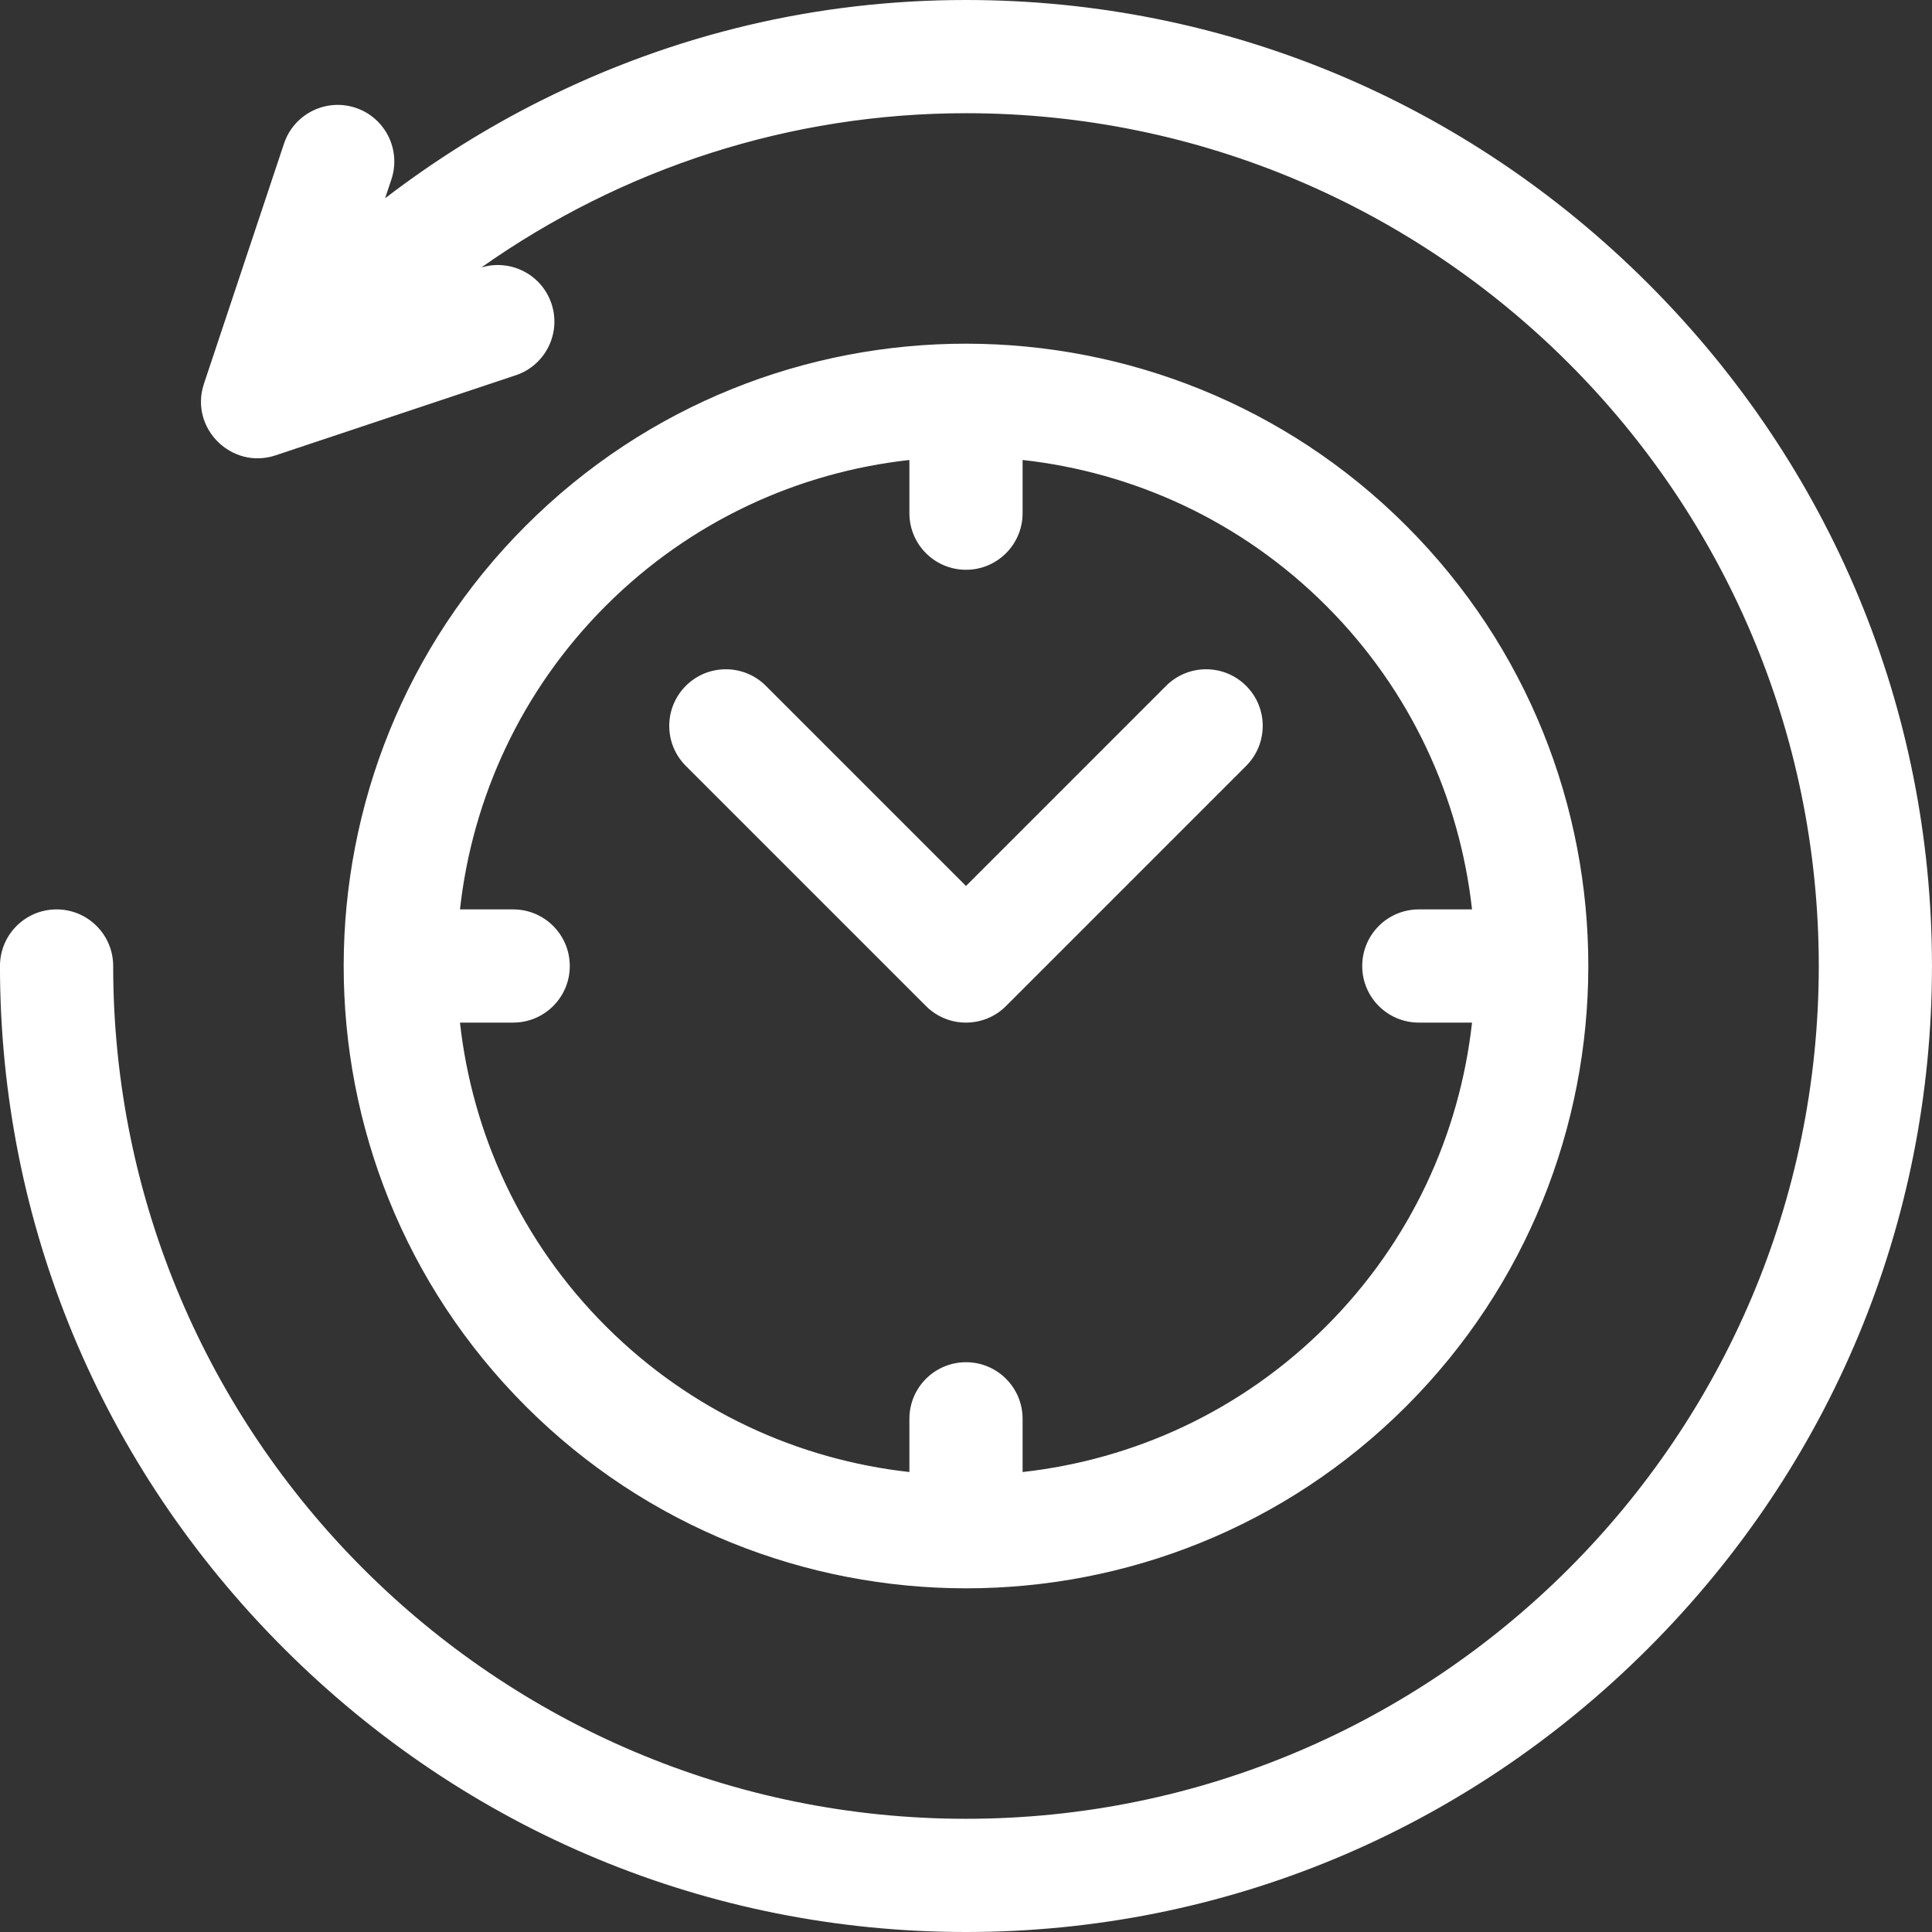
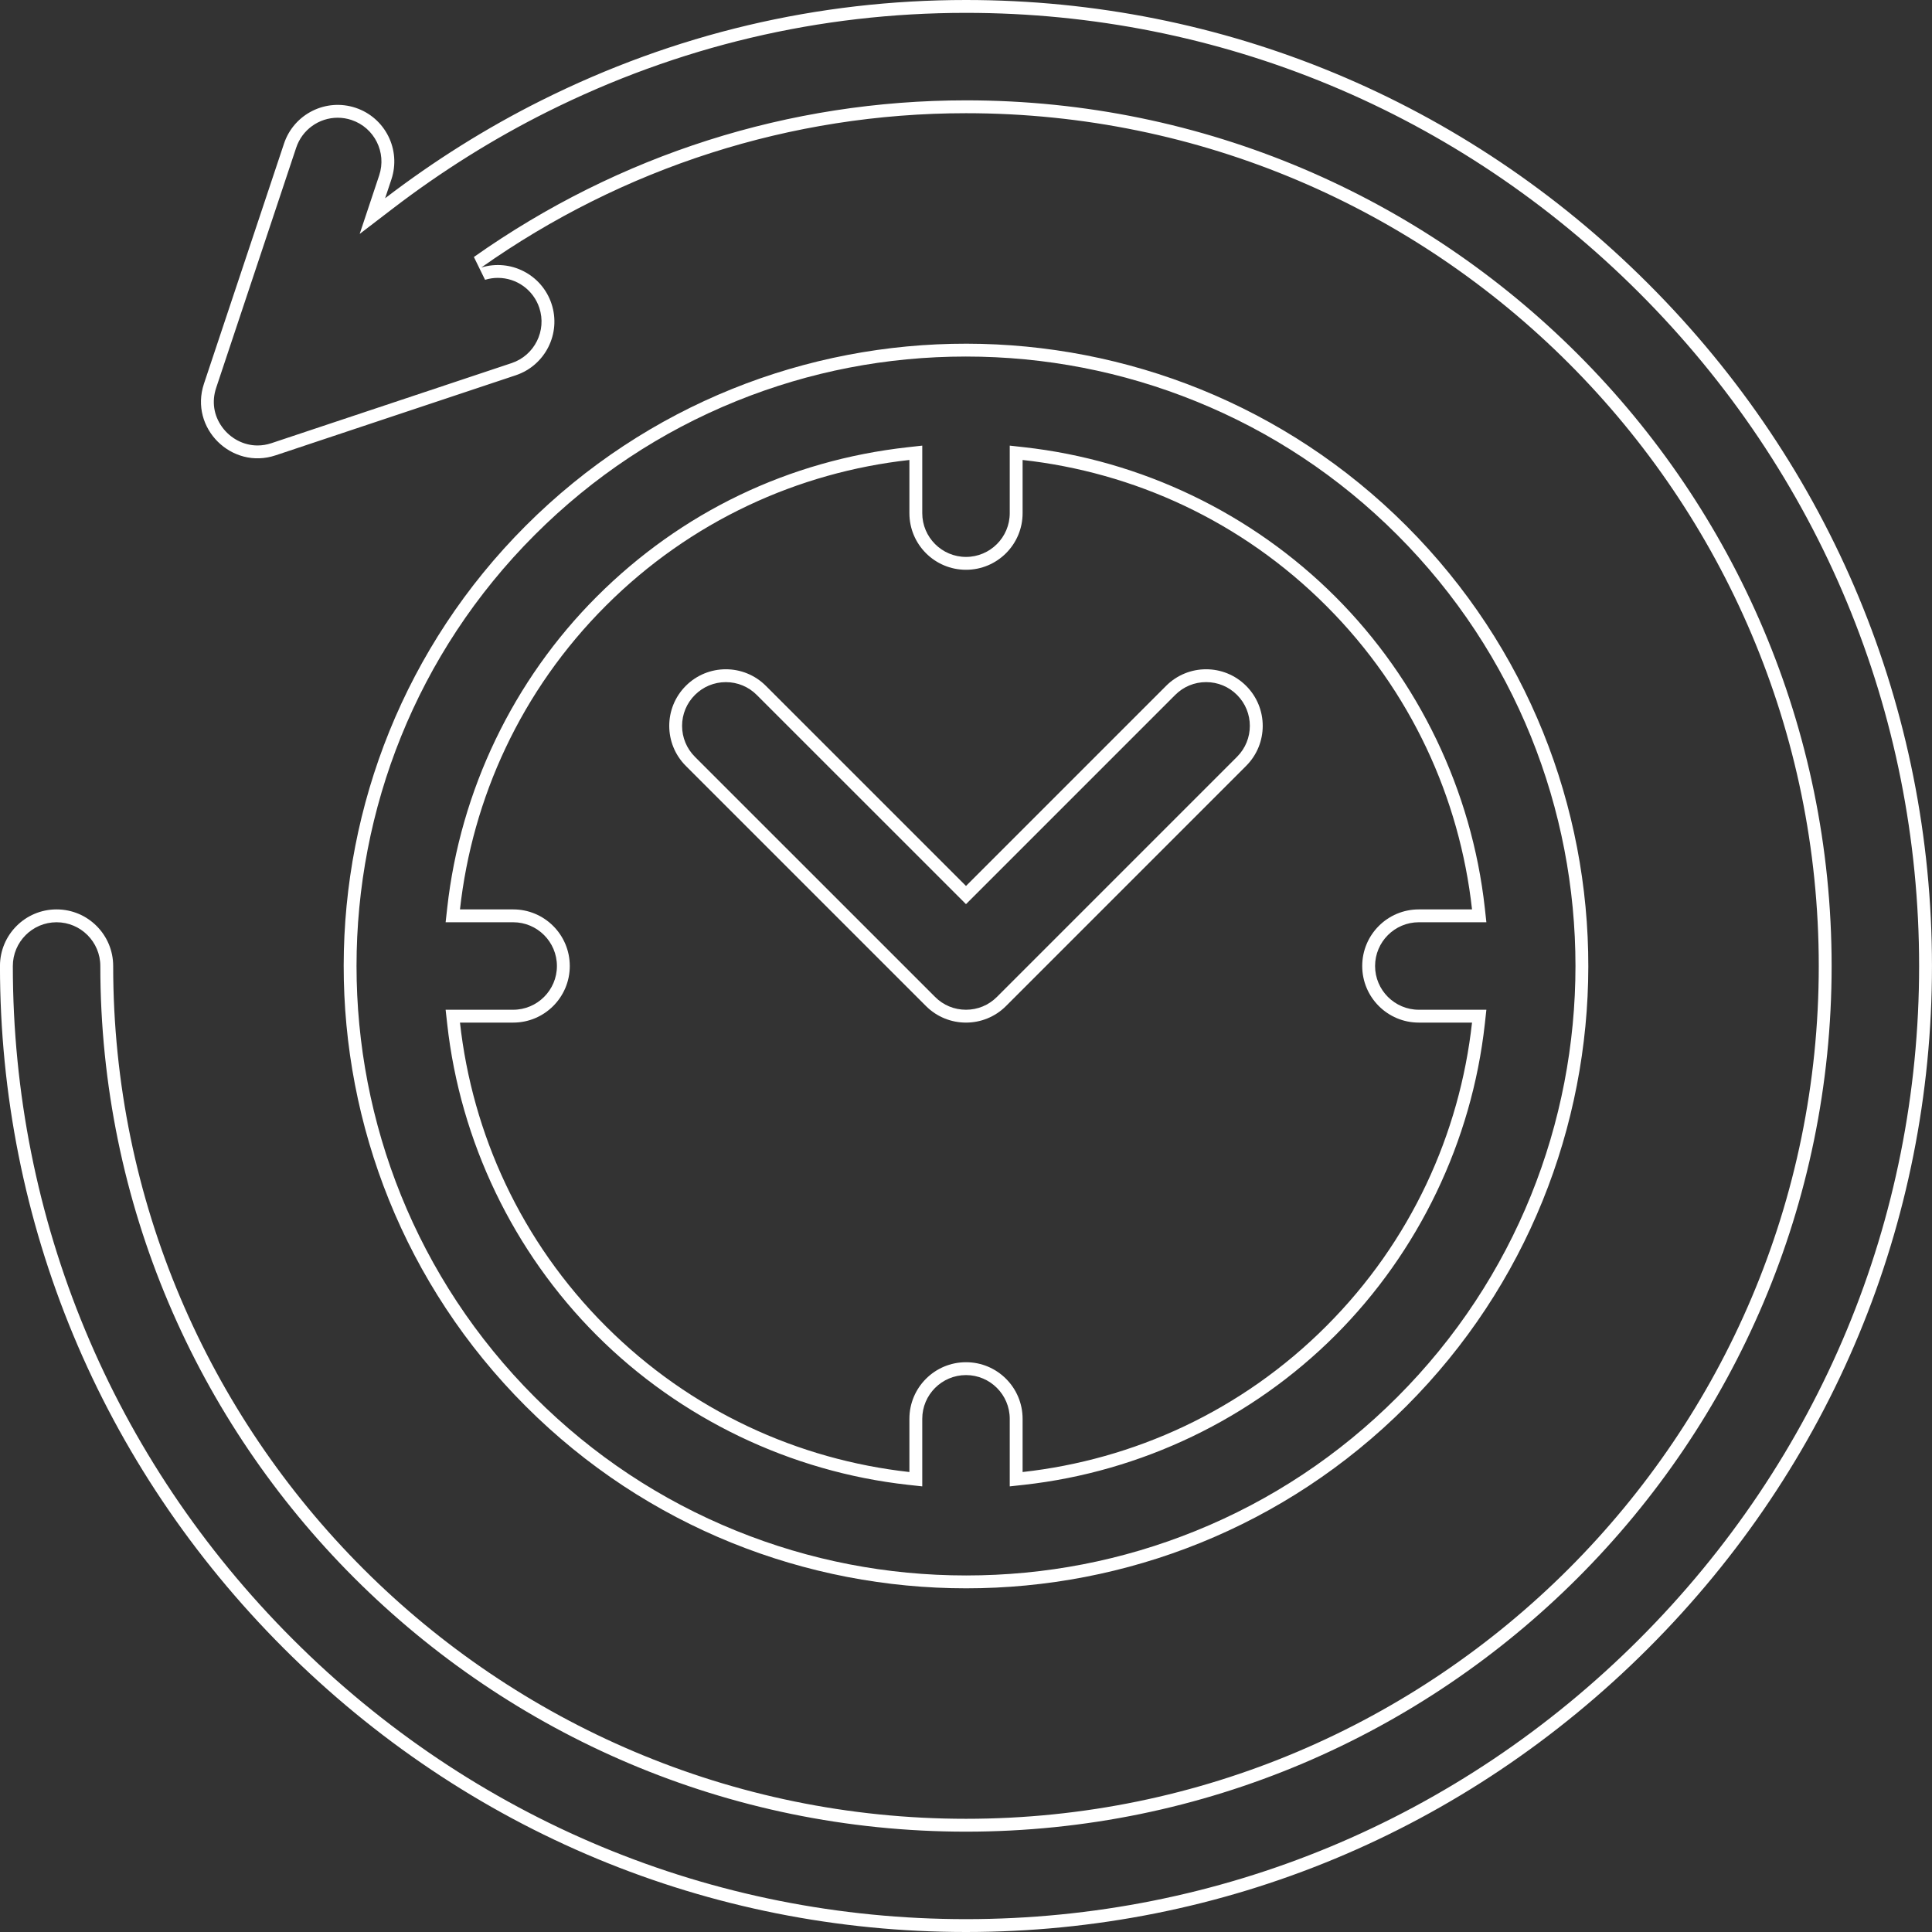
<svg xmlns="http://www.w3.org/2000/svg" width="75.109" height="75.109" viewBox="0 0 75.109 75.109">
  <rect x="0" y="0" width="75.109" height="75.109" fill="#333333" stroke="none" />
  <g id="_005-return-to-the-past" data-name="005-return-to-the-past" transform="translate(0)">
    <g id="Path_31401" data-name="Path 31401" transform="translate(-0.001)" fill="#fff">
-       <path d="M 37.555 74.859 C 27.629 74.859 18.272 70.968 11.207 63.903 C 4.141 56.837 0.25 47.48 0.25 37.555 C 0.25 36.479 1.125 35.604 2.2 35.604 C 3.276 35.604 4.151 36.479 4.151 37.555 C 4.151 55.974 19.136 70.958 37.555 70.958 C 55.974 70.958 70.958 55.974 70.958 37.555 C 70.958 19.136 55.974 4.151 37.555 4.151 C 30.737 4.151 24.171 6.241 18.568 10.195 L 18.785 10.639 C 18.971 10.582 19.163 10.553 19.355 10.553 C 20.195 10.553 20.938 11.089 21.204 11.886 C 21.544 12.906 20.991 14.013 19.97 14.353 L 10.635 17.465 C 10.43 17.533 10.221 17.568 10.013 17.568 C 9.394 17.568 8.802 17.259 8.429 16.742 C 8.063 16.234 7.967 15.598 8.167 14.998 L 11.279 5.662 C 11.545 4.864 12.289 4.327 13.13 4.327 C 13.339 4.327 13.546 4.361 13.746 4.428 C 14.767 4.768 15.32 5.875 14.98 6.895 L 14.736 7.628 L 14.478 8.4 L 15.125 7.905 C 17.024 6.451 19.052 5.181 21.152 4.131 C 26.301 1.556 31.82 0.25 37.555 0.25 C 47.48 0.25 56.837 4.141 63.903 11.207 C 70.968 18.272 74.859 27.629 74.859 37.555 C 74.859 47.48 70.968 56.837 63.903 63.903 C 56.837 70.968 47.48 74.859 37.555 74.859 Z" stroke="none" />
      <path d="M 37.555 0.5 C 31.859 0.5 26.378 1.797 21.264 4.354 C 19.178 5.398 17.164 6.659 15.277 8.104 L 13.984 9.094 L 14.743 6.816 C 15.039 5.927 14.557 4.962 13.667 4.665 C 13.493 4.607 13.312 4.577 13.13 4.577 C 12.397 4.577 11.748 5.045 11.516 5.741 L 8.405 15.077 C 8.228 15.607 8.309 16.147 8.632 16.596 C 8.958 17.048 9.474 17.318 10.013 17.318 C 10.194 17.318 10.377 17.288 10.556 17.228 L 19.891 14.116 C 20.781 13.819 21.263 12.854 20.967 11.965 C 20.735 11.27 20.088 10.803 19.355 10.803 C 19.187 10.803 19.02 10.828 18.858 10.878 L 18.424 9.991 C 24.069 6.007 30.685 3.901 37.555 3.901 C 56.111 3.901 71.208 18.998 71.208 37.555 C 71.208 56.111 56.111 71.208 37.555 71.208 C 18.998 71.208 3.901 56.111 3.901 37.555 C 3.901 36.617 3.138 35.854 2.2 35.854 C 1.263 35.854 0.5 36.617 0.5 37.555 C 0.5 47.413 4.365 56.708 11.383 63.726 C 18.402 70.744 27.696 74.609 37.555 74.609 C 47.413 74.609 56.708 70.744 63.726 63.726 C 70.744 56.708 74.609 47.413 74.609 37.555 C 74.609 27.696 70.744 18.402 63.726 11.383 C 56.708 4.365 47.413 0.5 37.555 0.5 M 37.555 0 C 47.547 0 56.967 3.917 64.079 11.03 C 71.192 18.143 75.109 27.563 75.109 37.555 C 75.109 47.547 71.192 56.967 64.079 64.079 C 56.967 71.192 47.547 75.109 37.555 75.109 C 27.563 75.109 18.143 71.192 11.03 64.079 C 3.917 56.967 0 47.547 0 37.555 C 0 36.339 0.985 35.354 2.2 35.354 C 3.416 35.354 4.401 36.339 4.401 37.555 C 4.401 55.836 19.274 70.708 37.555 70.708 C 55.836 70.708 70.708 55.836 70.708 37.555 C 70.708 19.274 55.836 4.401 37.555 4.401 C 30.735 4.401 24.202 6.525 18.712 10.4 C 19.849 10.052 21.063 10.672 21.441 11.807 C 21.825 12.959 21.202 14.206 20.049 14.59 L 10.714 17.702 C 9.015 18.272 7.354 16.647 7.93 14.918 L 11.042 5.583 C 11.426 4.43 12.673 3.807 13.826 4.191 C 14.978 4.575 15.601 5.821 15.217 6.974 L 14.973 7.707 C 16.877 6.249 18.912 4.971 21.041 3.907 C 26.225 1.315 31.781 0 37.555 0 Z" stroke="none" fill="#fff" />
    </g>
    <g id="Path_31402" data-name="Path 31402" transform="translate(-77.72 -77.719)" fill="#fff">
-       <path d="M 115.282 139.217 C 115.282 139.217 115.282 139.217 115.282 139.217 C 112.165 139.217 109.127 138.627 106.252 137.463 C 103.279 136.259 100.616 134.493 98.336 132.212 C 88.996 122.872 88.996 107.675 98.336 98.335 C 100.621 96.05 103.286 94.281 106.258 93.078 C 109.125 91.918 112.156 91.33 115.268 91.33 C 118.384 91.33 121.422 91.92 124.297 93.084 C 127.27 94.288 129.933 96.054 132.213 98.335 C 141.554 107.675 141.554 122.872 132.213 132.212 C 129.928 134.497 127.263 136.266 124.291 137.469 C 121.424 138.629 118.393 139.217 115.282 139.217 Z M 115.275 130.927 C 116.35 130.927 117.225 131.802 117.225 132.877 L 117.225 134.946 L 117.225 135.225 L 117.503 135.194 C 122.008 134.695 126.253 132.656 129.455 129.454 C 132.657 126.252 134.696 122.007 135.195 117.502 L 135.226 117.224 L 134.947 117.224 L 132.878 117.224 C 131.803 117.224 130.928 116.349 130.928 115.274 C 130.928 114.198 131.803 113.323 132.878 113.323 L 134.947 113.323 L 135.226 113.323 L 135.195 113.046 C 134.696 108.54 132.657 104.295 129.455 101.093 C 126.253 97.891 122.008 95.853 117.503 95.353 L 117.225 95.322 L 117.225 95.601 L 117.225 97.67 C 117.225 98.745 116.35 99.62 115.275 99.62 C 114.199 99.62 113.324 98.745 113.324 97.67 L 113.324 95.601 L 113.324 95.322 L 113.047 95.353 C 108.476 95.86 104.343 97.844 101.094 101.093 C 97.892 104.295 95.853 108.54 95.354 113.046 L 95.323 113.323 L 95.602 113.323 L 97.671 113.323 C 98.746 113.323 99.621 114.198 99.621 115.274 C 99.621 116.349 98.746 117.224 97.671 117.224 L 95.602 117.224 L 95.323 117.224 L 95.354 117.502 C 95.853 122.007 97.892 126.252 101.094 129.454 C 104.342 132.702 108.476 134.687 113.046 135.194 L 113.324 135.225 L 113.324 134.946 L 113.324 132.877 C 113.324 131.802 114.199 130.927 115.275 130.927 Z" stroke="none" />
      <path d="M 115.282 138.967 C 118.36 138.967 121.36 138.385 124.197 137.237 C 127.138 136.047 129.776 134.297 132.037 132.036 C 141.279 122.793 141.279 107.754 132.037 98.511 C 129.78 96.255 127.145 94.507 124.203 93.316 C 121.358 92.164 118.352 91.58 115.268 91.58 C 112.189 91.58 109.189 92.162 106.352 93.31 C 103.411 94.5 100.774 96.25 98.512 98.511 C 89.27 107.754 89.27 122.793 98.512 132.036 C 100.769 134.292 103.404 136.04 106.346 137.231 C 109.191 138.383 112.197 138.967 115.282 138.967 L 115.282 138.967 M 115.275 131.177 C 114.337 131.177 113.574 131.94 113.574 132.877 L 113.574 135.504 L 113.019 135.443 C 108.457 134.937 104.159 132.873 100.917 129.631 C 97.675 126.389 95.611 122.091 95.106 117.529 L 95.044 116.974 L 97.671 116.974 C 98.608 116.974 99.371 116.211 99.371 115.274 C 99.371 114.336 98.608 113.573 97.671 113.573 L 95.044 113.573 L 95.106 113.018 C 95.611 108.456 97.675 104.158 100.917 100.916 C 104.206 97.627 108.391 95.617 113.019 95.105 L 113.574 95.043 L 113.574 97.67 C 113.574 98.607 114.337 99.37 115.275 99.37 C 116.212 99.37 116.975 98.607 116.975 97.67 L 116.975 95.043 L 117.53 95.105 C 122.092 95.611 126.39 97.675 129.632 100.916 C 132.874 104.158 134.938 108.456 135.444 113.018 L 135.505 113.573 L 132.878 113.573 C 131.941 113.573 131.178 114.336 131.178 115.274 C 131.178 116.211 131.941 116.974 132.878 116.974 L 135.505 116.974 L 135.444 117.529 C 134.938 122.091 132.874 126.389 129.632 129.631 C 126.39 132.873 122.092 134.937 117.53 135.443 L 116.975 135.504 L 116.975 132.877 C 116.975 131.94 116.212 131.177 115.275 131.177 M 115.282 139.467 C 109.073 139.467 102.87 137.1 98.159 132.389 C 88.694 122.924 88.75 107.567 98.159 98.158 C 107.626 88.691 122.983 88.751 132.39 98.158 C 141.857 107.625 141.797 122.983 132.39 132.389 C 127.664 137.115 121.47 139.467 115.282 139.467 Z M 115.275 130.677 C 116.49 130.677 117.475 131.662 117.475 132.877 L 117.475 134.946 C 121.79 134.467 125.977 132.579 129.278 129.277 C 132.58 125.976 134.468 121.789 134.947 117.474 L 132.878 117.474 C 131.663 117.474 130.678 116.489 130.678 115.274 C 130.678 114.058 131.663 113.073 132.878 113.073 L 134.947 113.073 C 134.468 108.758 132.58 104.571 129.278 101.27 C 125.977 97.969 121.79 96.08 117.475 95.601 L 117.475 97.67 C 117.475 98.885 116.49 99.87 115.275 99.87 C 114.059 99.87 113.074 98.885 113.074 97.67 L 113.074 95.601 C 108.759 96.08 104.573 97.968 101.271 101.27 C 97.969 104.571 96.081 108.758 95.602 113.073 L 97.671 113.073 C 98.886 113.073 99.871 114.058 99.871 115.274 C 99.871 116.489 98.886 117.474 97.671 117.474 L 95.602 117.474 C 96.081 121.789 97.969 125.976 101.271 129.277 C 104.572 132.579 108.759 134.467 113.074 134.946 L 113.074 132.877 C 113.074 131.662 114.059 130.677 115.275 130.677 Z" stroke="none" fill="#fff" />
    </g>
    <g id="Path_31403" data-name="Path 31403" transform="translate(-151.343 -151.341)" fill="#fff">
-       <path d="M 188.897 190.846 C 188.376 190.846 187.886 190.643 187.518 190.275 L 178.182 180.939 C 177.813 180.571 177.61 180.081 177.61 179.56 C 177.61 179.039 177.813 178.549 178.182 178.181 C 178.55 177.813 179.04 177.61 179.561 177.61 C 180.082 177.61 180.572 177.813 180.94 178.181 L 188.72 185.961 L 188.897 186.138 L 189.073 185.961 L 196.853 178.181 C 197.222 177.812 197.712 177.609 198.233 177.609 C 198.754 177.609 199.243 177.812 199.612 178.181 C 200.372 178.941 200.372 180.179 199.612 180.939 L 190.276 190.275 C 189.908 190.643 189.418 190.846 188.897 190.846 Z" stroke="none" />
      <path d="M 188.897 190.596 C 189.351 190.596 189.778 190.42 190.099 190.098 L 199.435 180.762 C 200.098 180.099 200.098 179.021 199.435 178.358 C 199.114 178.036 198.687 177.859 198.233 177.859 C 197.778 177.859 197.351 178.036 197.03 178.358 L 188.897 186.491 L 180.763 178.358 C 180.442 178.037 180.015 177.86 179.561 177.86 C 179.107 177.86 178.68 178.037 178.359 178.358 C 178.037 178.679 177.86 179.106 177.86 179.56 C 177.86 180.014 178.037 180.441 178.359 180.763 L 187.695 190.098 C 188.015 190.42 188.442 190.596 188.897 190.596 M 188.897 191.096 C 188.334 191.096 187.77 190.882 187.341 190.452 L 178.005 181.116 C 177.146 180.257 177.146 178.864 178.005 178.004 C 178.864 177.145 180.258 177.145 181.117 178.004 L 188.897 185.784 L 196.677 178.004 C 197.536 177.145 198.929 177.145 199.788 178.004 C 200.648 178.863 200.648 180.257 199.788 181.116 L 190.453 190.452 C 190.023 190.882 189.46 191.096 188.897 191.096 Z" stroke="none" fill="#fff" />
    </g>
  </g>
</svg>